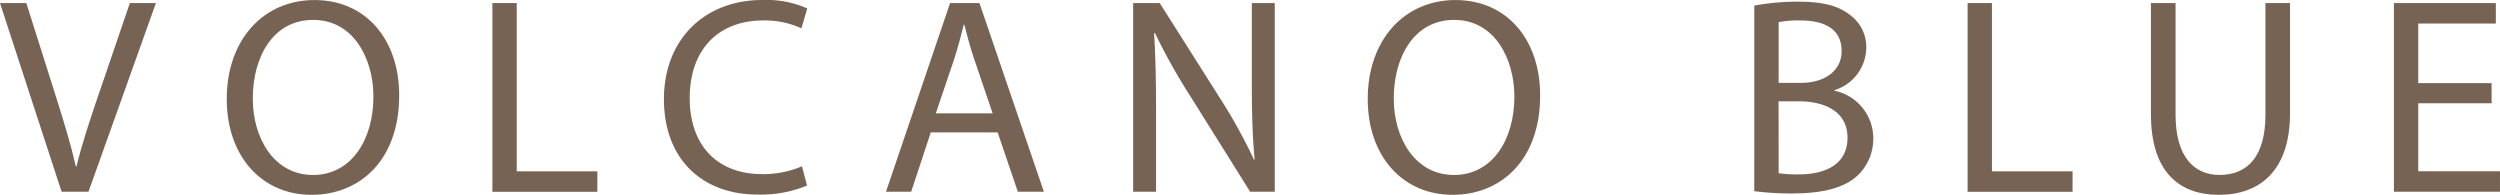
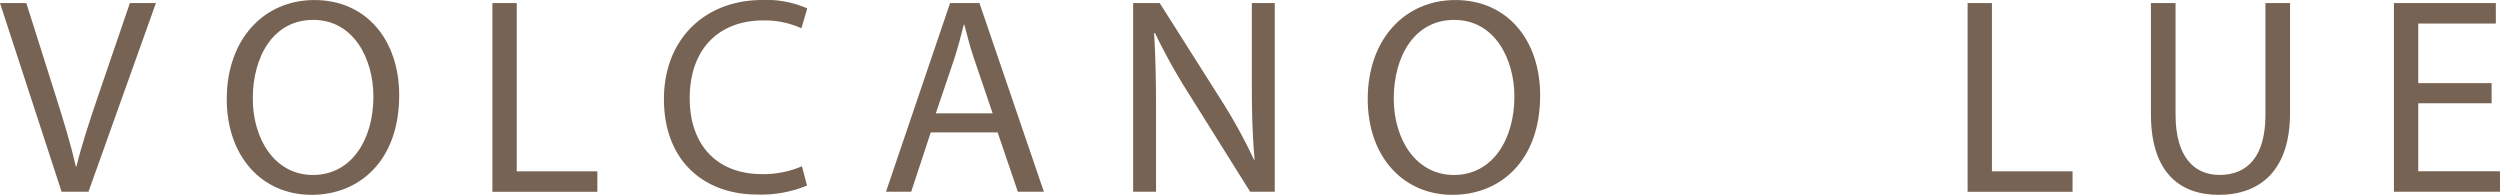
<svg xmlns="http://www.w3.org/2000/svg" id="Group_1643" data-name="Group 1643" width="260" height="20.261" viewBox="0 0 260 20.261">
  <path id="Path_1" data-name="Path 1" d="M113.967,513.872l-6.406-19.62H110.3l3.058,9.663c.842,2.652,1.57,5.038,2.094,7.335h.059c.553-2.27,1.367-4.742,2.241-7.3l3.318-9.7h2.708l-7.015,19.62Z" transform="translate(-107.561 -493.931)" fill="#776353" />
  <path id="Path_2" data-name="Path 2" d="M195.281,503.231c0,6.753-4.106,10.335-9.114,10.335-5.181,0-8.82-4.016-8.82-9.959,0-6.229,3.872-10.3,9.112-10.3,5.357,0,8.823,4.1,8.823,9.926m-15.226.318c0,4.2,2.268,7.95,6.259,7.95,4.018,0,6.286-3.7,6.286-8.153,0-3.9-2.036-7.975-6.26-7.975C182.15,495.371,180.056,499.242,180.056,503.549Z" transform="translate(-153.766 -493.304)" fill="#776353" />
  <path id="Path_3" data-name="Path 3" d="M259.109,494.251h2.531v17.5h8.385v2.125H259.109Z" transform="translate(-207.9 -493.931)" fill="#776353" />
  <path id="Path_4" data-name="Path 4" d="M326.793,512.6a12.5,12.5,0,0,1-5.181.934c-5.53,0-9.7-3.5-9.7-9.931,0-6.139,4.166-10.3,10.249-10.3a10.474,10.474,0,0,1,4.657.875l-.61,2.067a9.175,9.175,0,0,0-3.961-.816c-4.6,0-7.654,2.94-7.654,8.093,0,4.8,2.765,7.889,7.537,7.889a10.126,10.126,0,0,0,4.136-.816Z" transform="translate(-242.863 -493.303)" fill="#776353" />
  <path id="Path_5" data-name="Path 5" d="M384.9,507.7l-2.038,6.173H380.24l6.667-19.621h3.056l6.7,19.621h-2.708l-2.1-6.173Zm6.435-1.98-1.922-5.649c-.436-1.276-.728-2.439-1.021-3.577h-.056c-.29,1.164-.61,2.36-.99,3.55l-1.923,5.676Z" transform="translate(-288.099 -493.93)" fill="#776353" />
  <path id="Path_6" data-name="Path 6" d="M456.315,513.872v-19.62h2.765l6.289,9.924a55.548,55.548,0,0,1,3.522,6.378l.057-.031c-.232-2.621-.29-5.006-.29-8.06v-8.211h2.385v19.62h-2.56l-6.231-9.956a61.743,61.743,0,0,1-3.667-6.55l-.089.031c.145,2.472.2,4.832.2,8.092v8.383Z" transform="translate(-338.468 -493.931)" fill="#776353" />
  <path id="Path_7" data-name="Path 7" d="M546.446,503.231c0,6.753-4.1,10.335-9.112,10.335-5.181,0-8.82-4.016-8.82-9.959,0-6.229,3.872-10.3,9.11-10.3,5.357,0,8.822,4.1,8.822,9.926m-15.226.318c0,4.2,2.27,7.95,6.26,7.95,4.017,0,6.287-3.7,6.287-8.153,0-3.9-2.037-7.975-6.259-7.975C533.318,495.371,531.221,499.242,531.221,503.549Z" transform="translate(-386.27 -493.304)" fill="#776353" />
-   <path id="Path_8" data-name="Path 8" d="M647.489,494.231a24.5,24.5,0,0,1,4.629-.407c2.533,0,4.163.434,5.386,1.426a4.114,4.114,0,0,1,1.628,3.465,4.66,4.66,0,0,1-3.316,4.308v.059A5.056,5.056,0,0,1,659.864,508a5.28,5.28,0,0,1-1.664,3.93c-1.367,1.254-3.579,1.836-6.783,1.836a29.547,29.547,0,0,1-3.929-.234Zm2.533,8.034h2.3c2.678,0,4.25-1.4,4.25-3.289,0-2.3-1.746-3.2-4.307-3.2a10.472,10.472,0,0,0-2.242.176Zm0,9.4a13.451,13.451,0,0,0,2.124.117c2.619,0,5.038-.961,5.038-3.813,0-2.679-2.3-3.785-5.067-3.785h-2.1Z" transform="translate(-465.043 -493.648)" fill="#776353" />
  <path id="Path_9" data-name="Path 9" d="M713.139,494.251h2.532v17.5h8.384v2.125H713.139Z" transform="translate(-508.509 -493.931)" fill="#776353" />
  <path id="Path_10" data-name="Path 10" d="M772.126,494.251v11.616c0,4.395,1.95,6.257,4.571,6.257,2.913,0,4.777-1.921,4.777-6.257V494.251h2.557v11.442c0,6.027-3.17,8.5-7.42,8.5-4.02,0-7.046-2.3-7.046-8.381V494.251Z" transform="translate(-545.868 -493.931)" fill="#776353" />
  <path id="Path_11" data-name="Path 11" d="M854.508,504.674H846.88v7.073h8.5v2.125H844.348v-19.62h10.6v2.125H846.88v6.2h7.627Z" transform="translate(-595.381 -493.932)" fill="#776353" />
</svg>